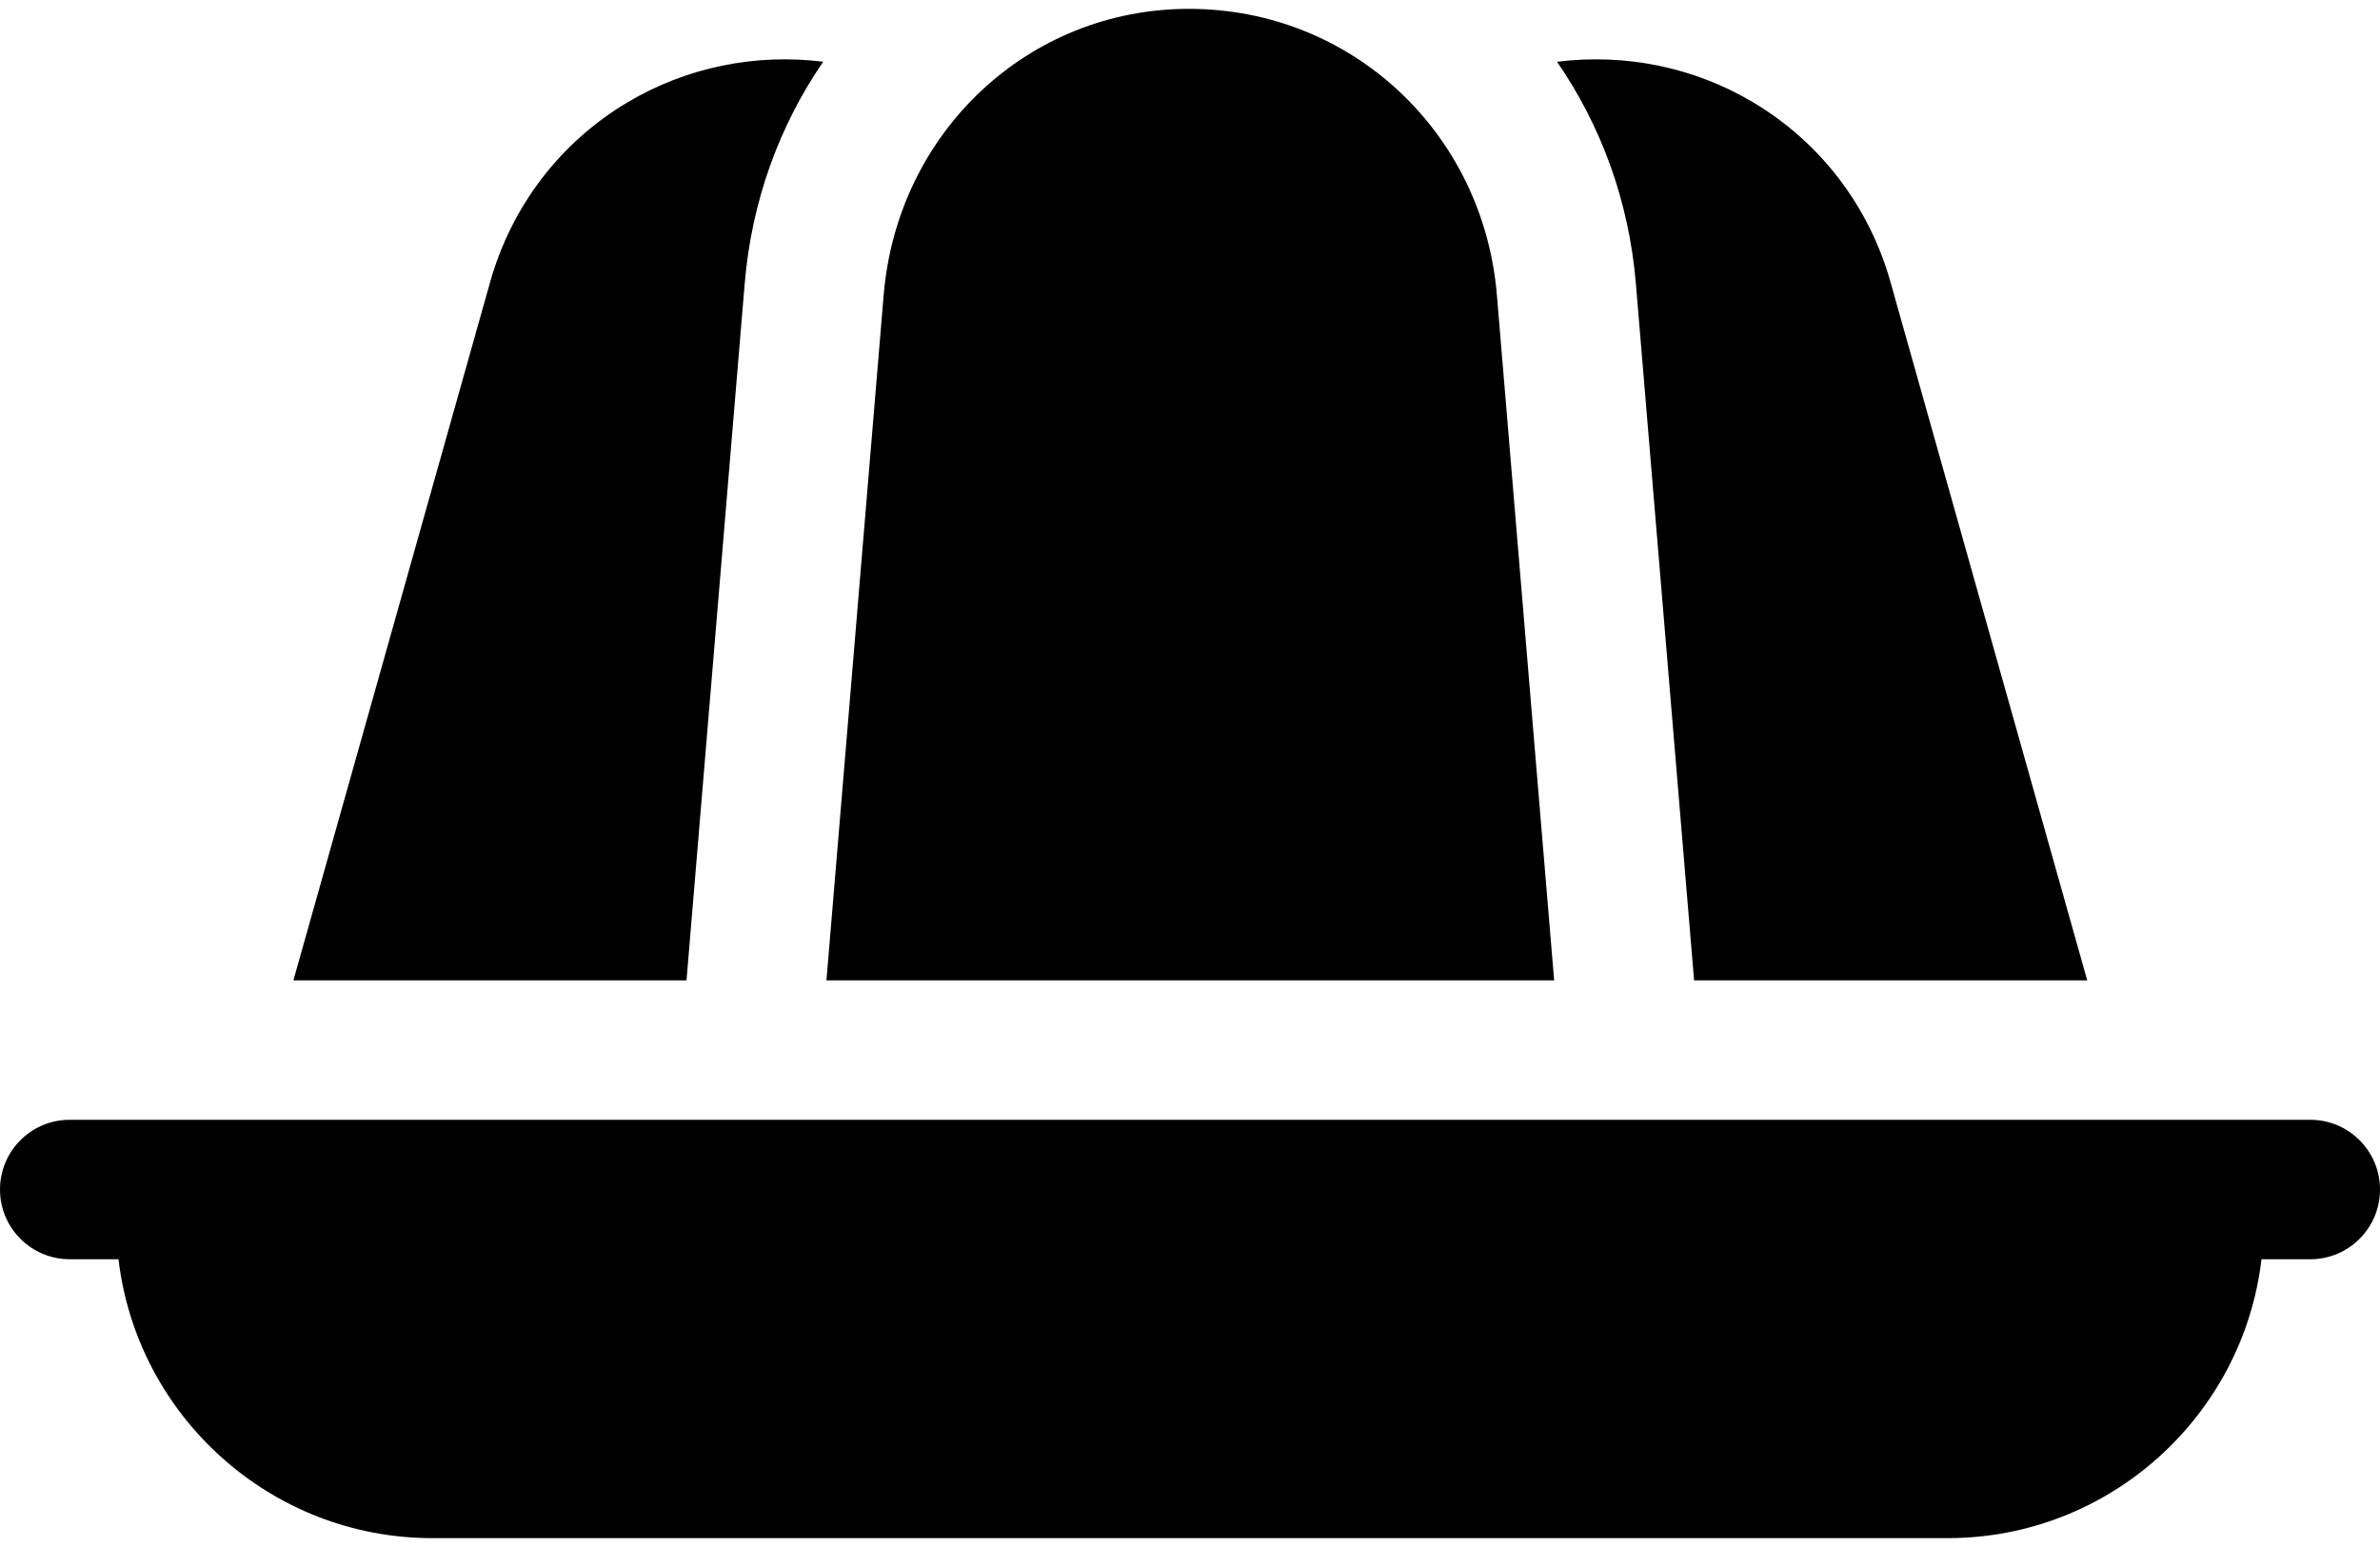
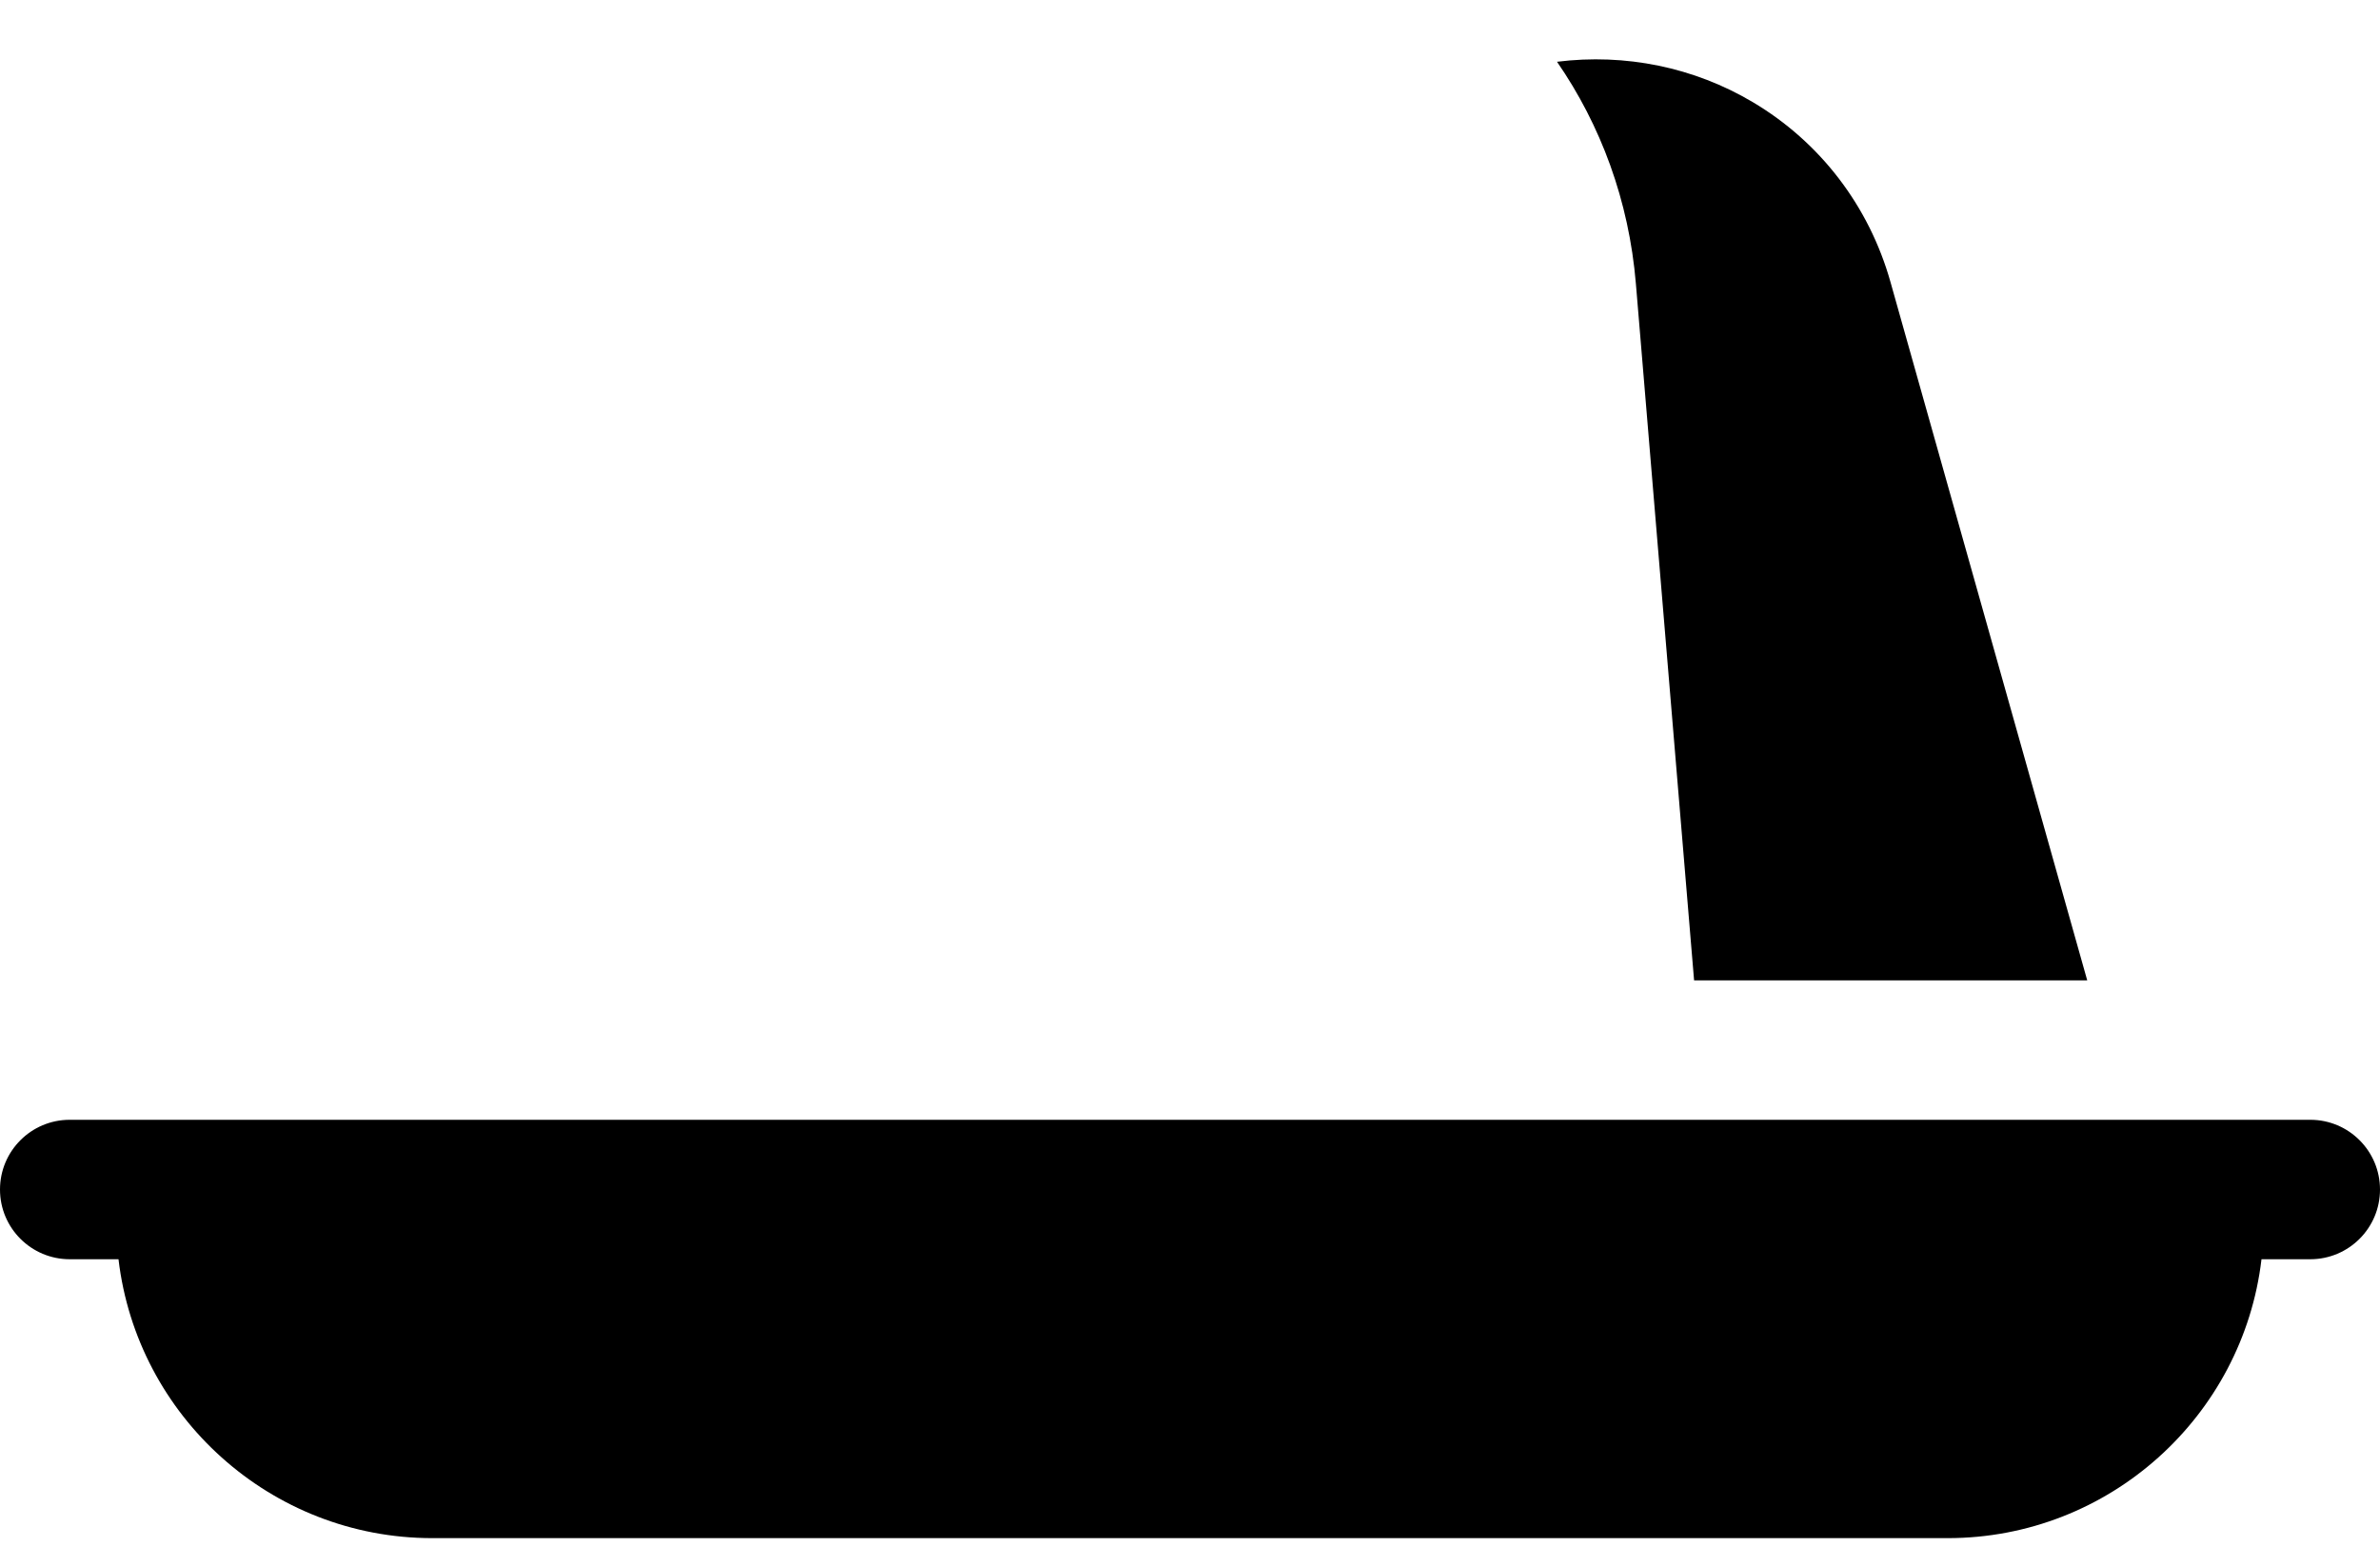
<svg xmlns="http://www.w3.org/2000/svg" width="120" height="78" viewBox="0 0 120 78" fill="none">
  <path d="M85.416 49.429H105.238L95.319 14.222C94.239 10.389 91.775 7.169 88.382 5.153C85.413 3.39 81.954 2.685 78.505 3.114C80.711 6.308 82.132 10.121 82.481 14.297L85.416 49.429Z" fill="black" />
-   <path d="M116.485 56.46H3.516C1.574 56.46 6.10352e-05 58.034 6.10352e-05 59.976C6.10352e-05 61.917 1.574 63.491 3.516 63.491H5.975C6.906 71.398 13.645 77.553 21.798 77.553H98.202C106.355 77.553 113.094 71.398 114.025 63.491H116.485C118.426 63.491 120 61.917 120 59.976C120 58.034 118.426 56.46 116.485 56.46Z" fill="black" />
-   <path d="M75.474 14.882C74.787 6.652 68.112 0.446 59.947 0.446C51.859 0.446 45.241 6.653 44.554 14.883L41.67 49.429H78.36L75.474 14.882Z" fill="black" />
-   <path d="M37.548 14.298C37.896 10.121 39.311 6.307 41.506 3.112C38.063 2.687 34.613 3.394 31.65 5.153C28.256 7.169 25.792 10.389 24.713 14.222L14.794 49.429H34.614L37.548 14.298Z" fill="black" />
+   <path d="M116.485 56.46H3.516C1.574 56.46 6.10352e-05 58.034 6.10352e-05 59.976C6.10352e-05 61.917 1.574 63.491 3.516 63.491H5.975C6.906 71.398 13.645 77.553 21.798 77.553H98.202C106.355 77.553 113.094 71.398 114.025 63.491H116.485C118.426 63.491 120 61.917 120 59.976C120 58.034 118.426 56.46 116.485 56.46" fill="black" />
</svg>